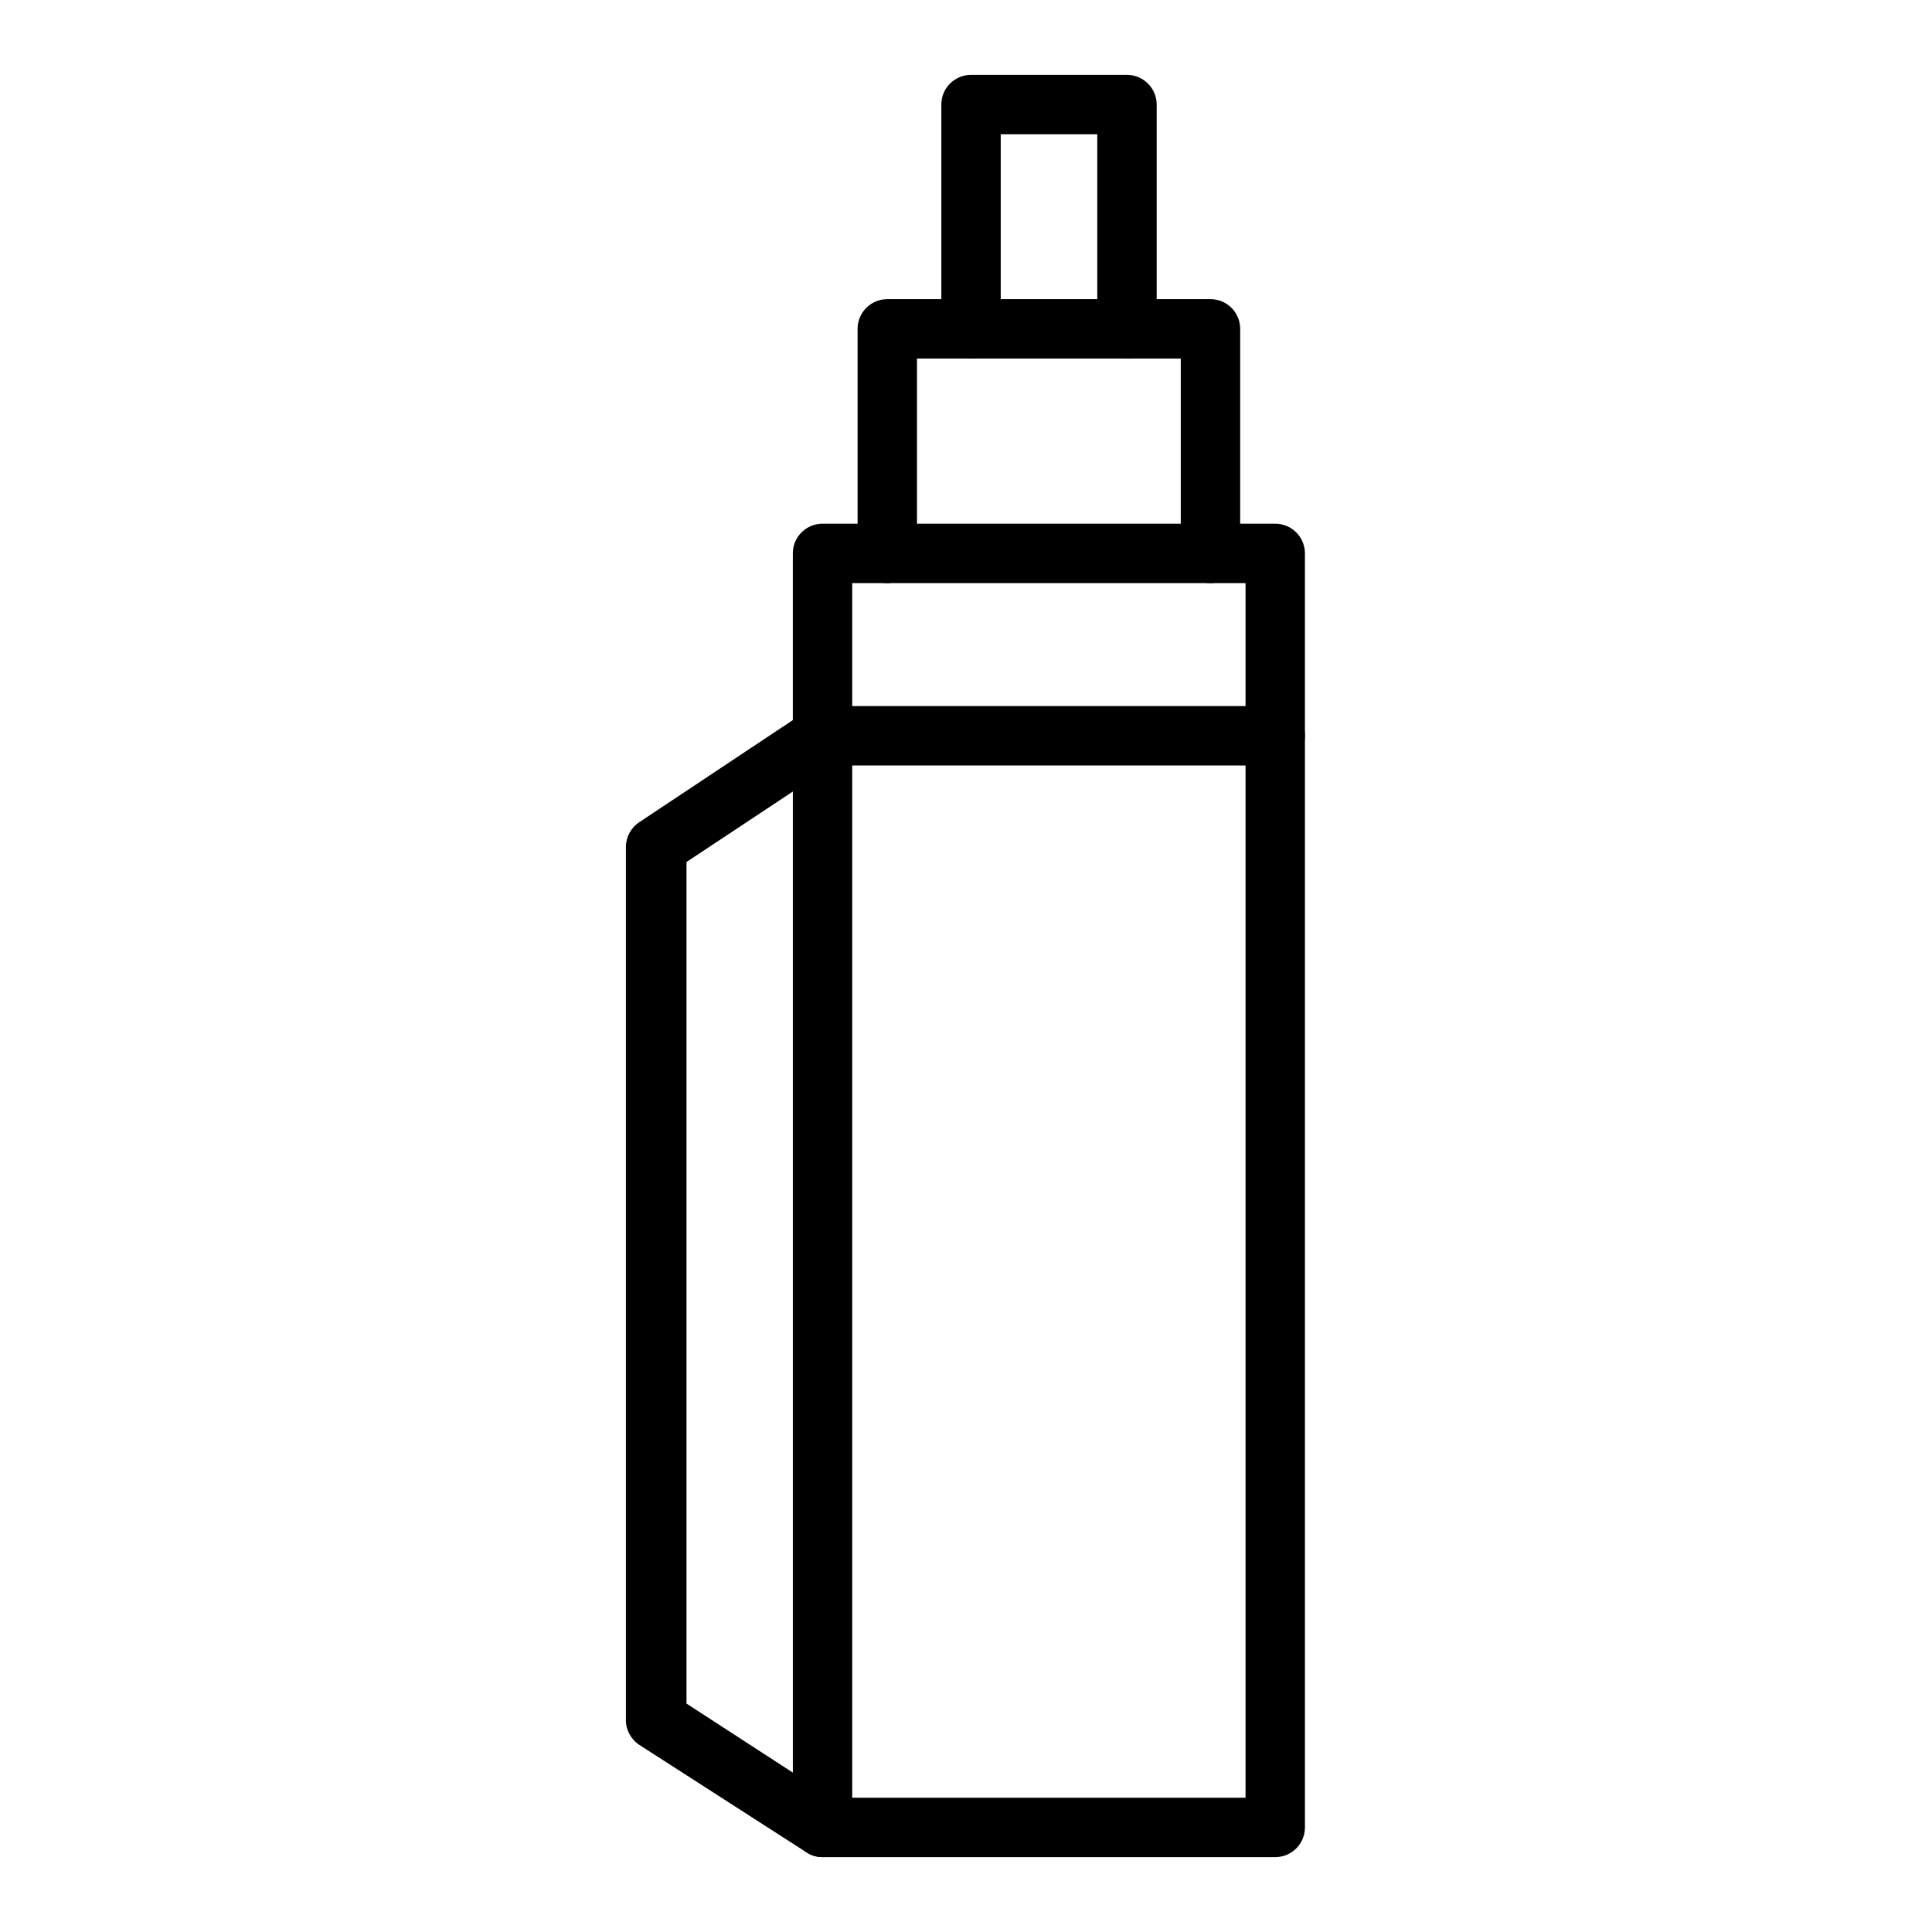
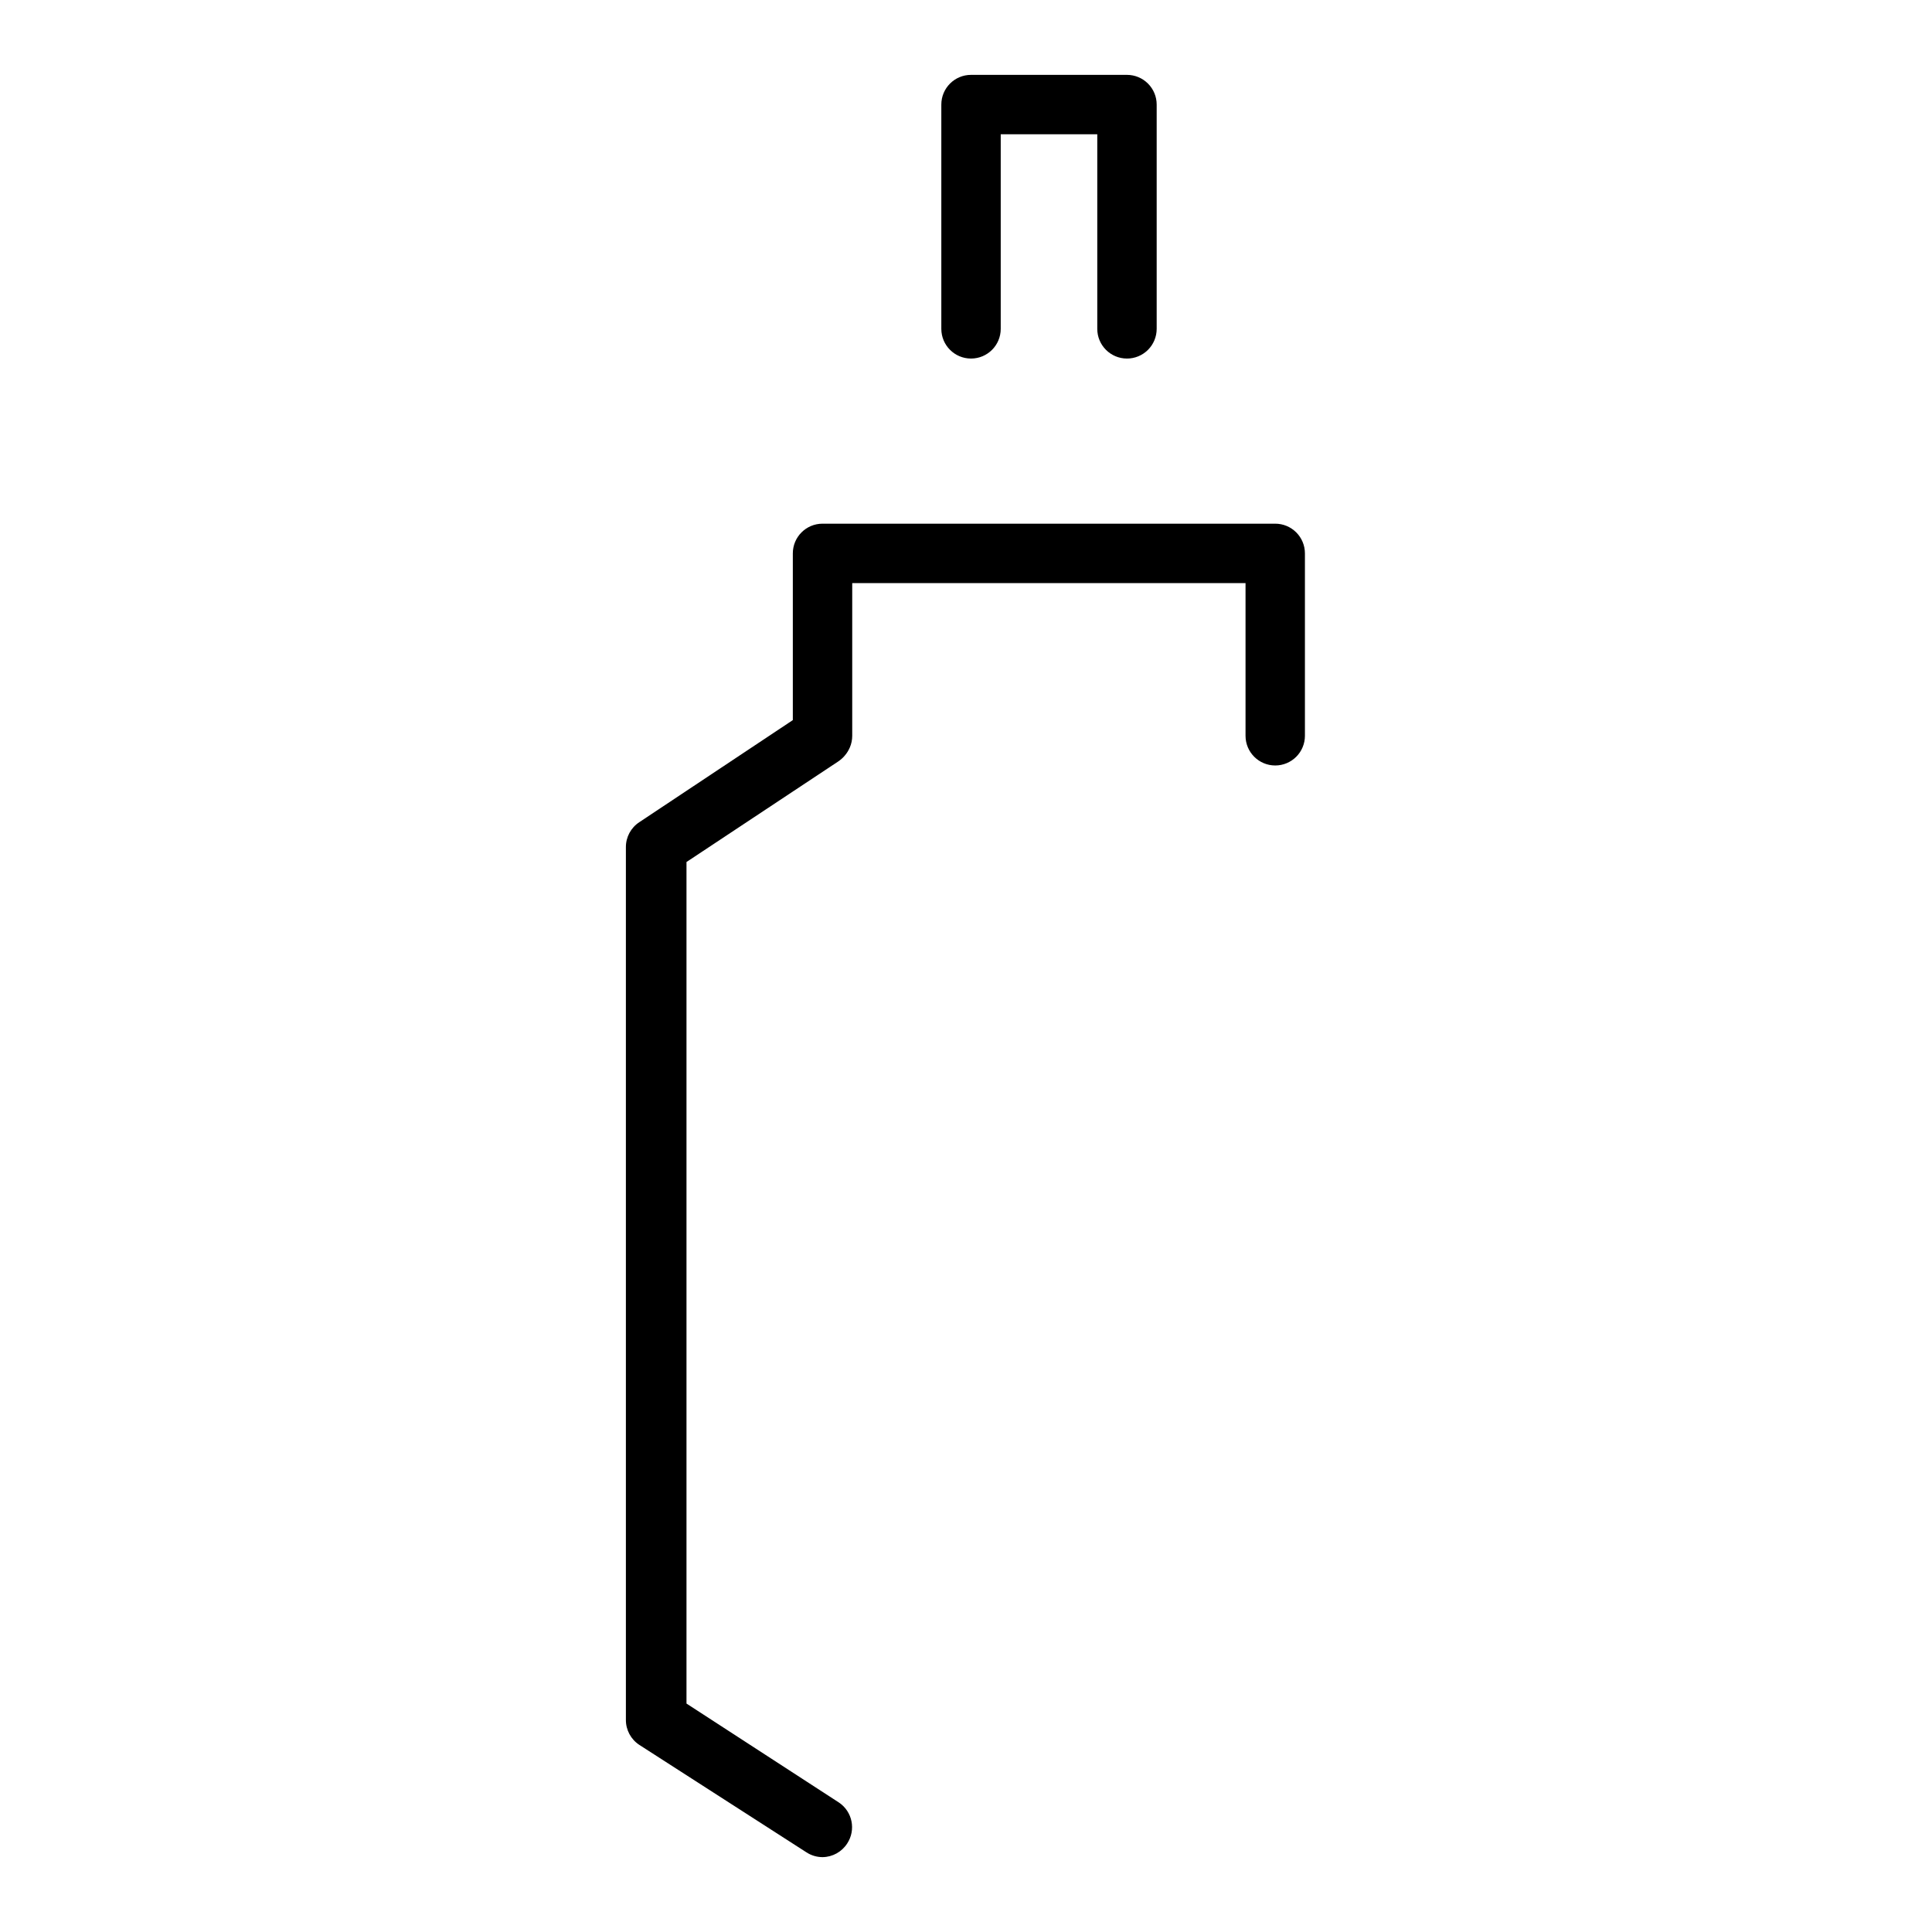
<svg xmlns="http://www.w3.org/2000/svg" fill="#000000" width="800px" height="800px" version="1.1" viewBox="144 144 512 512">
  <g>
-     <path d="m481.95 636.16h-119.97c-4.348 0-7.871-3.523-7.871-7.871v-289.3c0-4.348 3.523-7.875 7.871-7.875h119.97c2.09 0 4.09 0.832 5.566 2.309 1.477 1.473 2.305 3.477 2.305 5.566v289.3c0 2.086-0.828 4.09-2.305 5.566-1.477 1.473-3.477 2.305-5.566 2.305zm-112.1-15.746h104.23v-273.55h-104.23z" />
    <path d="m481.95 346.86c-4.348 0-7.871-3.523-7.871-7.871v-40.465h-104.23v40.465c0 4.348-3.523 7.871-7.871 7.871-4.348 0-7.871-3.523-7.871-7.871v-48.336c0-4.348 3.523-7.871 7.871-7.871h119.97c2.09 0 4.09 0.828 5.566 2.305 1.477 1.477 2.305 3.477 2.305 5.566v48.336c0 2.086-0.828 4.09-2.305 5.566-1.477 1.473-3.477 2.305-5.566 2.305z" />
    <path d="m361.98 636.16c-1.508-0.004-2.984-0.441-4.25-1.262l-44.32-28.496c-2.223-1.465-3.555-3.949-3.543-6.613v-231.28c-0.012-2.664 1.32-5.148 3.543-6.613l43.926-29.207c3.629-2.41 8.531-1.426 10.941 2.207 2.414 3.629 1.426 8.527-2.203 10.941l-40.148 26.605v223.02l40.383 26.215c3.594 2.402 4.578 7.25 2.207 10.863-1.43 2.227-3.887 3.59-6.535 3.621z" />
-     <path d="m464.79 298.53c-4.348 0-7.871-3.523-7.871-7.871v-51.641h-69.906v51.641c0 4.348-3.523 7.871-7.871 7.871-4.348 0-7.871-3.523-7.871-7.871v-59.512c0-4.348 3.523-7.871 7.871-7.871h85.648c2.09 0 4.09 0.828 5.566 2.305 1.477 1.477 2.305 3.477 2.305 5.566v59.512c0 2.086-0.828 4.09-2.305 5.566-1.477 1.477-3.477 2.305-5.566 2.305z" />
    <path d="m442.66 239.02c-4.348 0-7.871-3.523-7.871-7.871v-51.562h-25.586v51.562c0 4.348-3.523 7.871-7.871 7.871-4.348 0-7.871-3.523-7.871-7.871v-59.434c0-4.348 3.523-7.875 7.871-7.875h41.328c2.09 0 4.09 0.832 5.566 2.309 1.477 1.477 2.305 3.477 2.305 5.566v59.434c0 2.086-0.828 4.09-2.305 5.566-1.477 1.477-3.477 2.305-5.566 2.305z" />
  </g>
</svg>